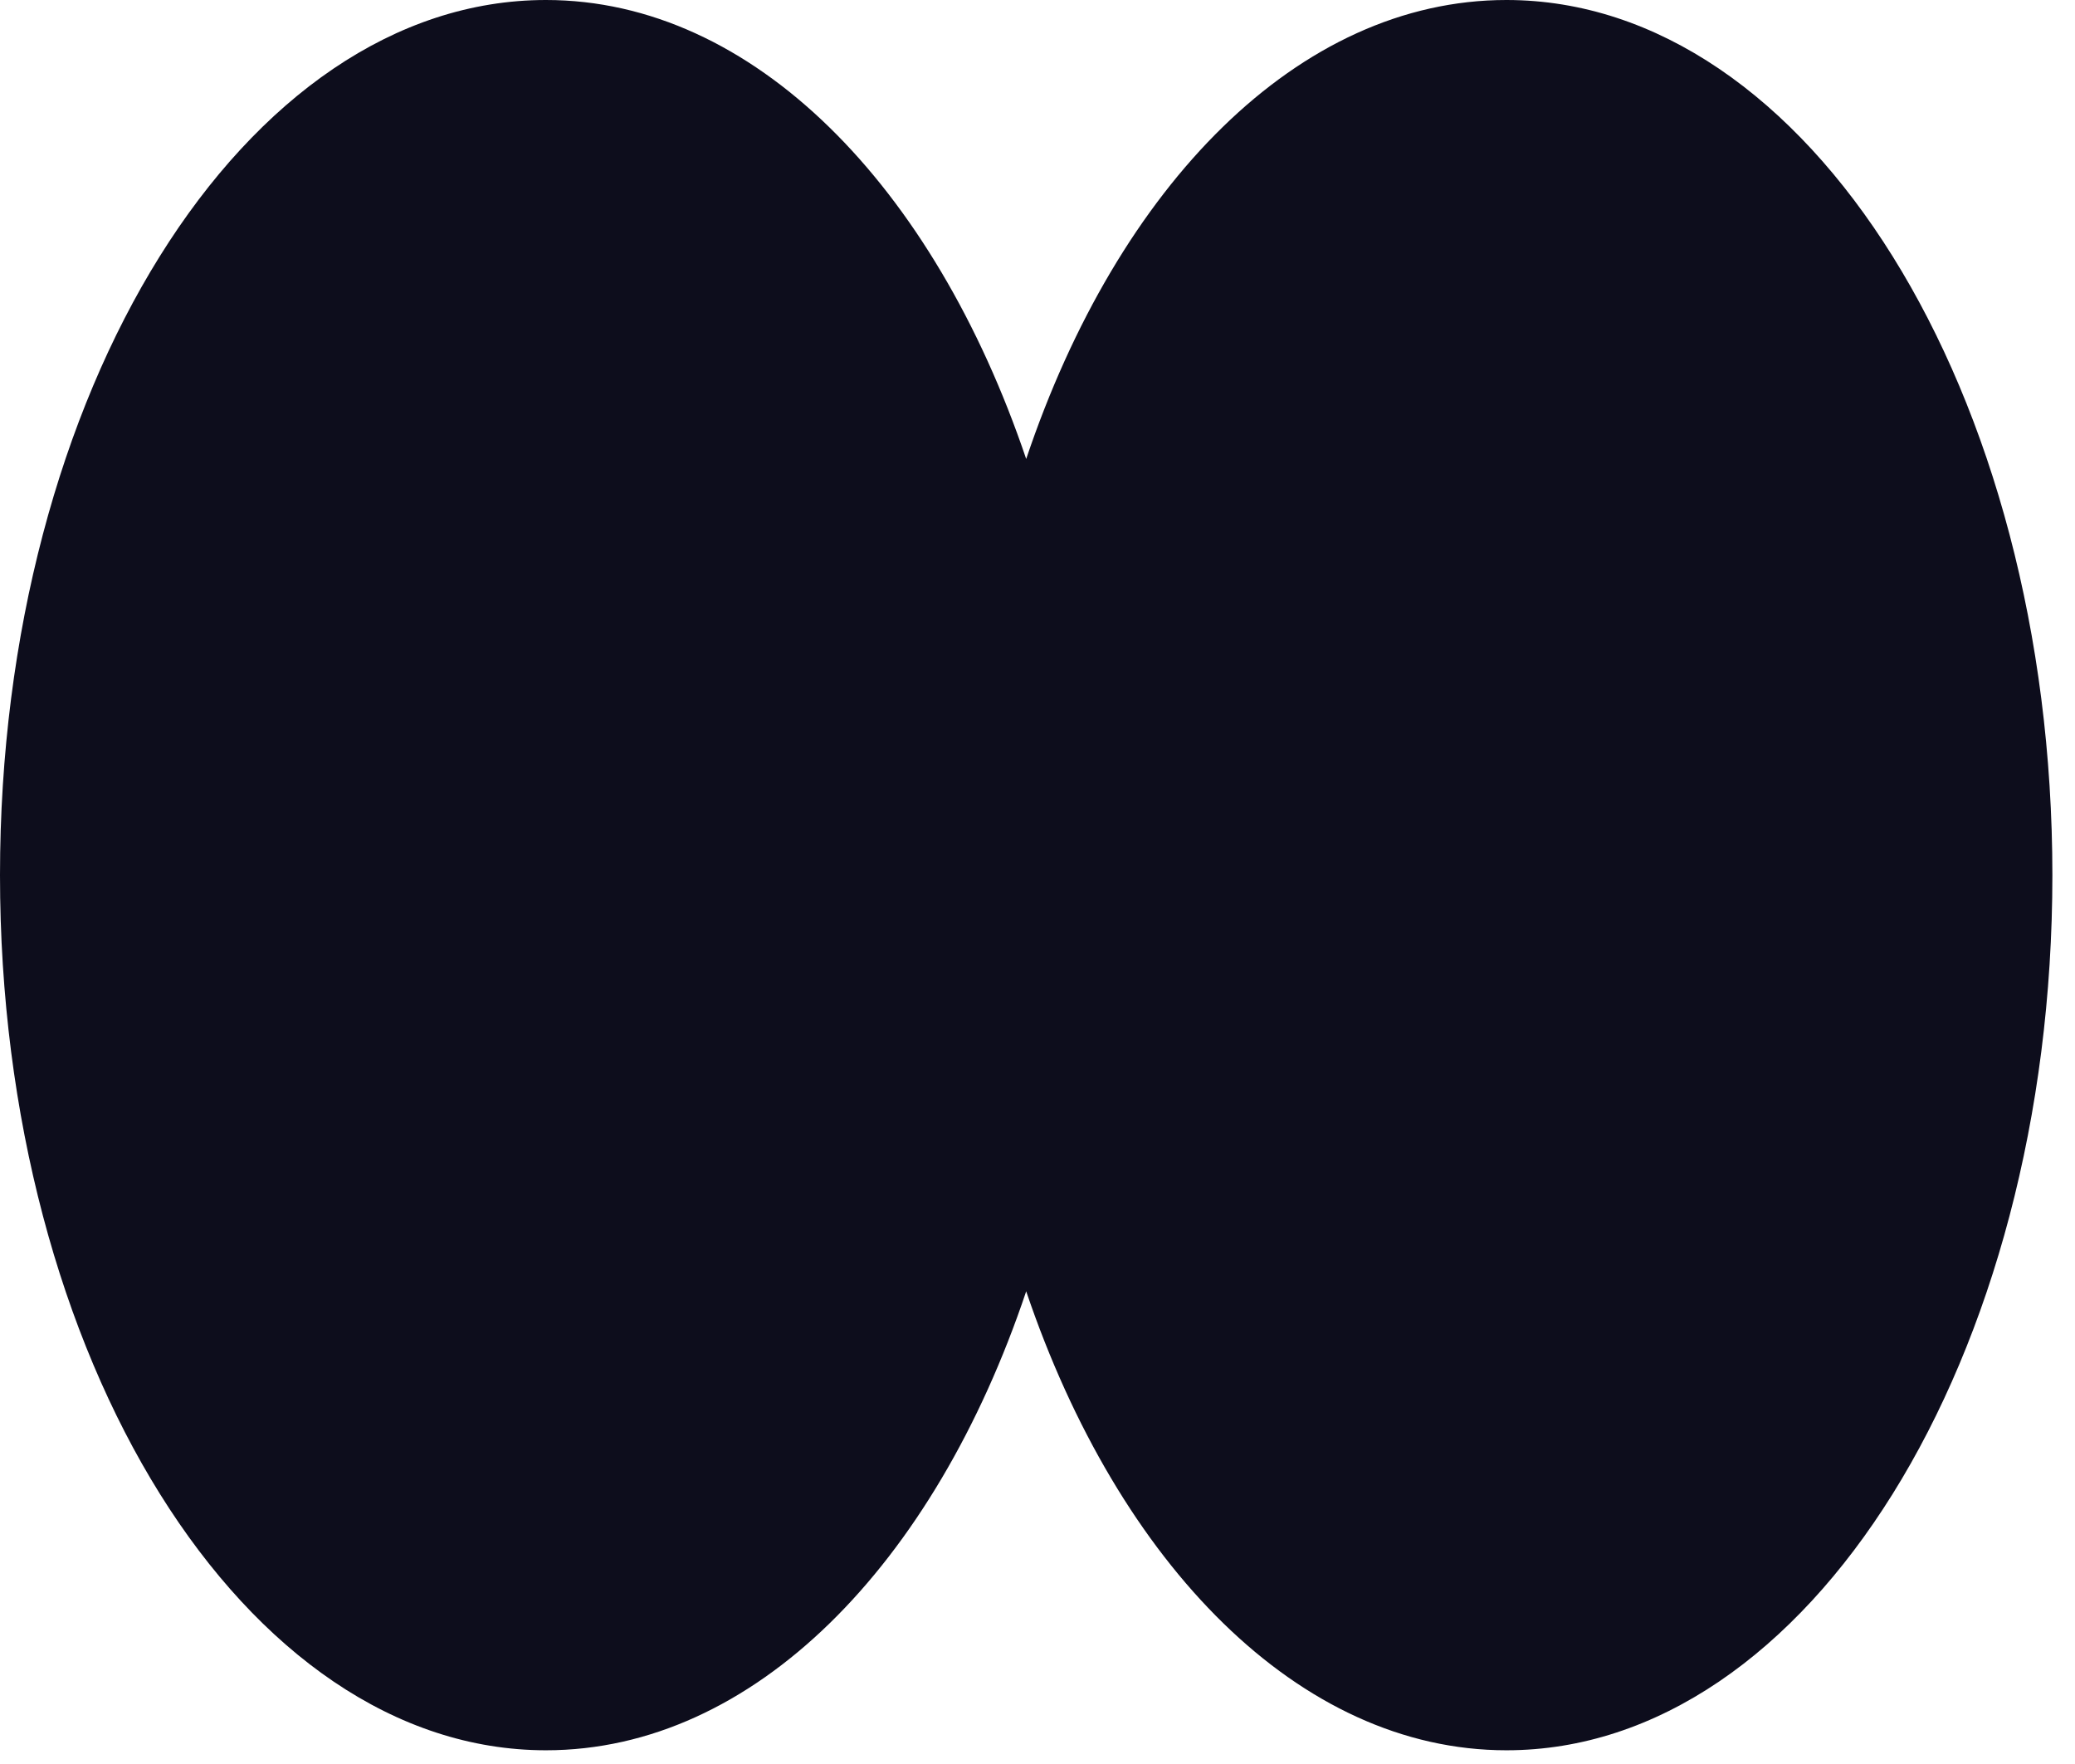
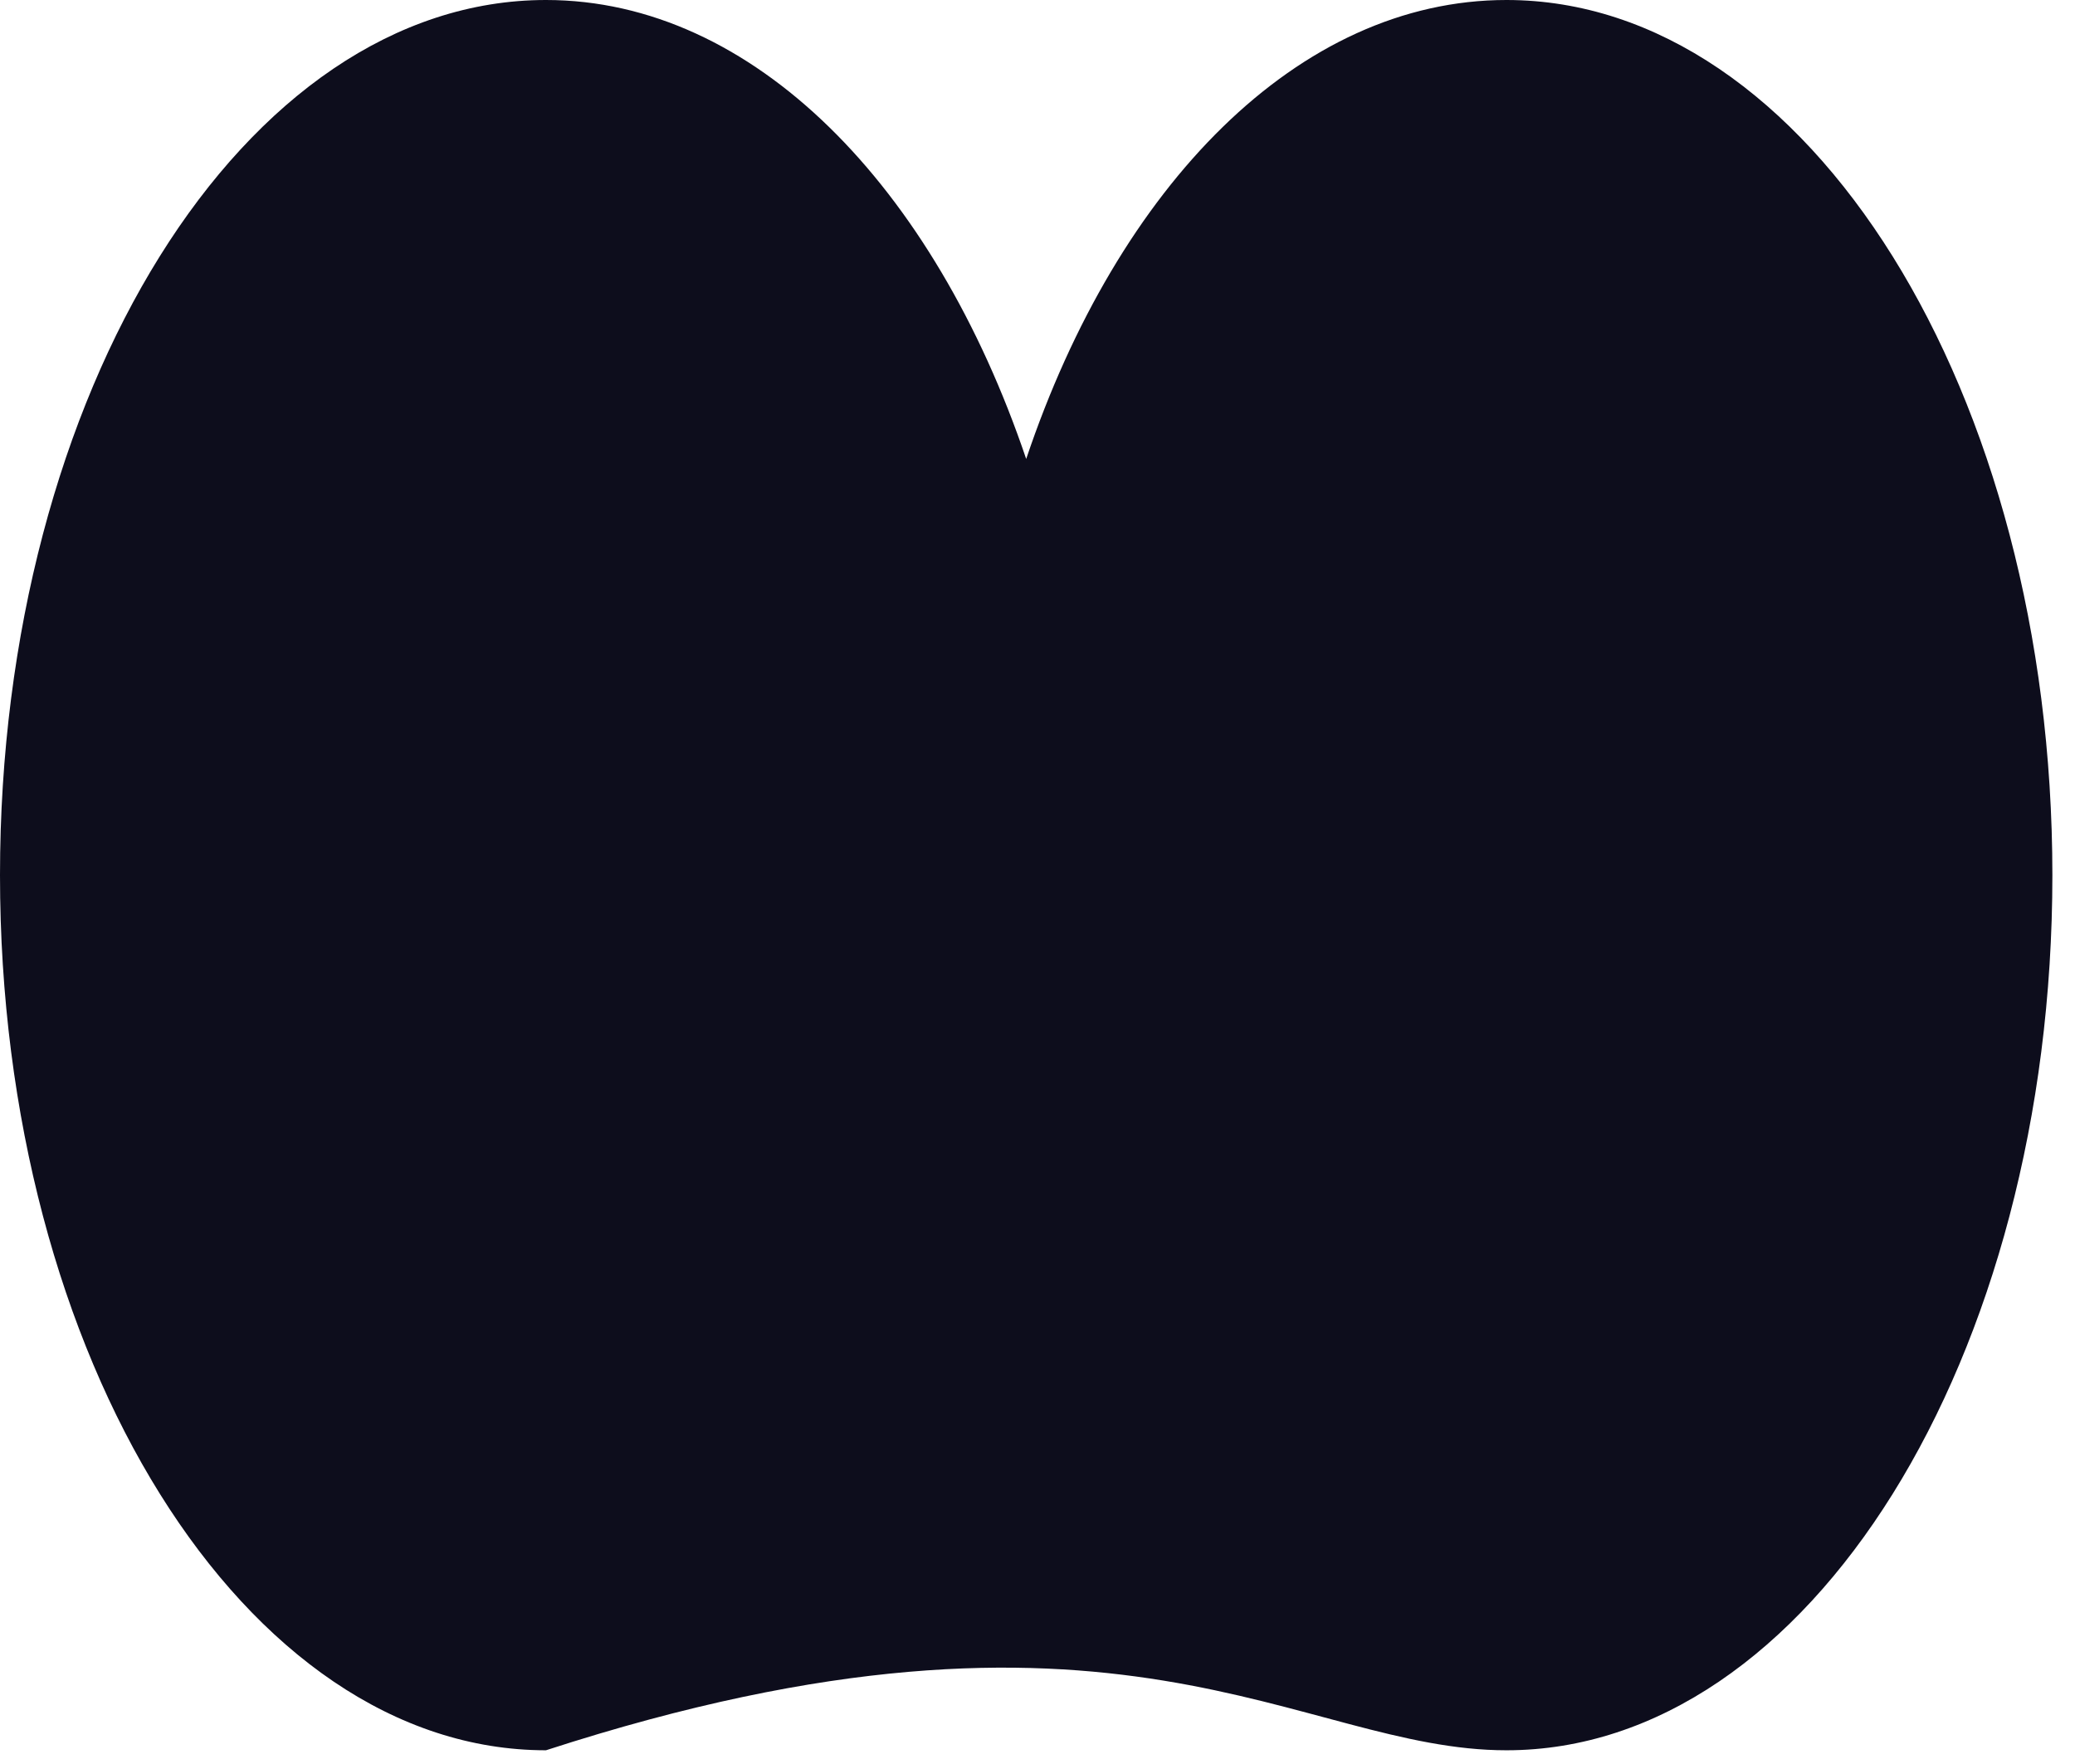
<svg xmlns="http://www.w3.org/2000/svg" width="80" height="68" viewBox="0 0 80 68" fill="none">
-   <path d="M58.08 0C50.068 0 43.107 7.147 39.564 17.692C36.001 7.167 29.04 0 21.049 0C9.412 0 0 15.097 0 33.736C0 52.375 9.433 67.471 21.049 67.471C29.06 67.471 36.022 60.325 39.564 49.779C43.127 60.304 50.089 67.471 58.08 67.471C69.716 67.471 79.128 52.375 79.128 33.736C79.128 15.097 69.716 0 58.08 0Z" fill="#0D0D1C" />
+   <path d="M58.08 0C50.068 0 43.107 7.147 39.564 17.692C36.001 7.167 29.04 0 21.049 0C9.412 0 0 15.097 0 33.736C0 52.375 9.433 67.471 21.049 67.471C43.127 60.304 50.089 67.471 58.08 67.471C69.716 67.471 79.128 52.375 79.128 33.736C79.128 15.097 69.716 0 58.08 0Z" fill="#0D0D1C" />
</svg>